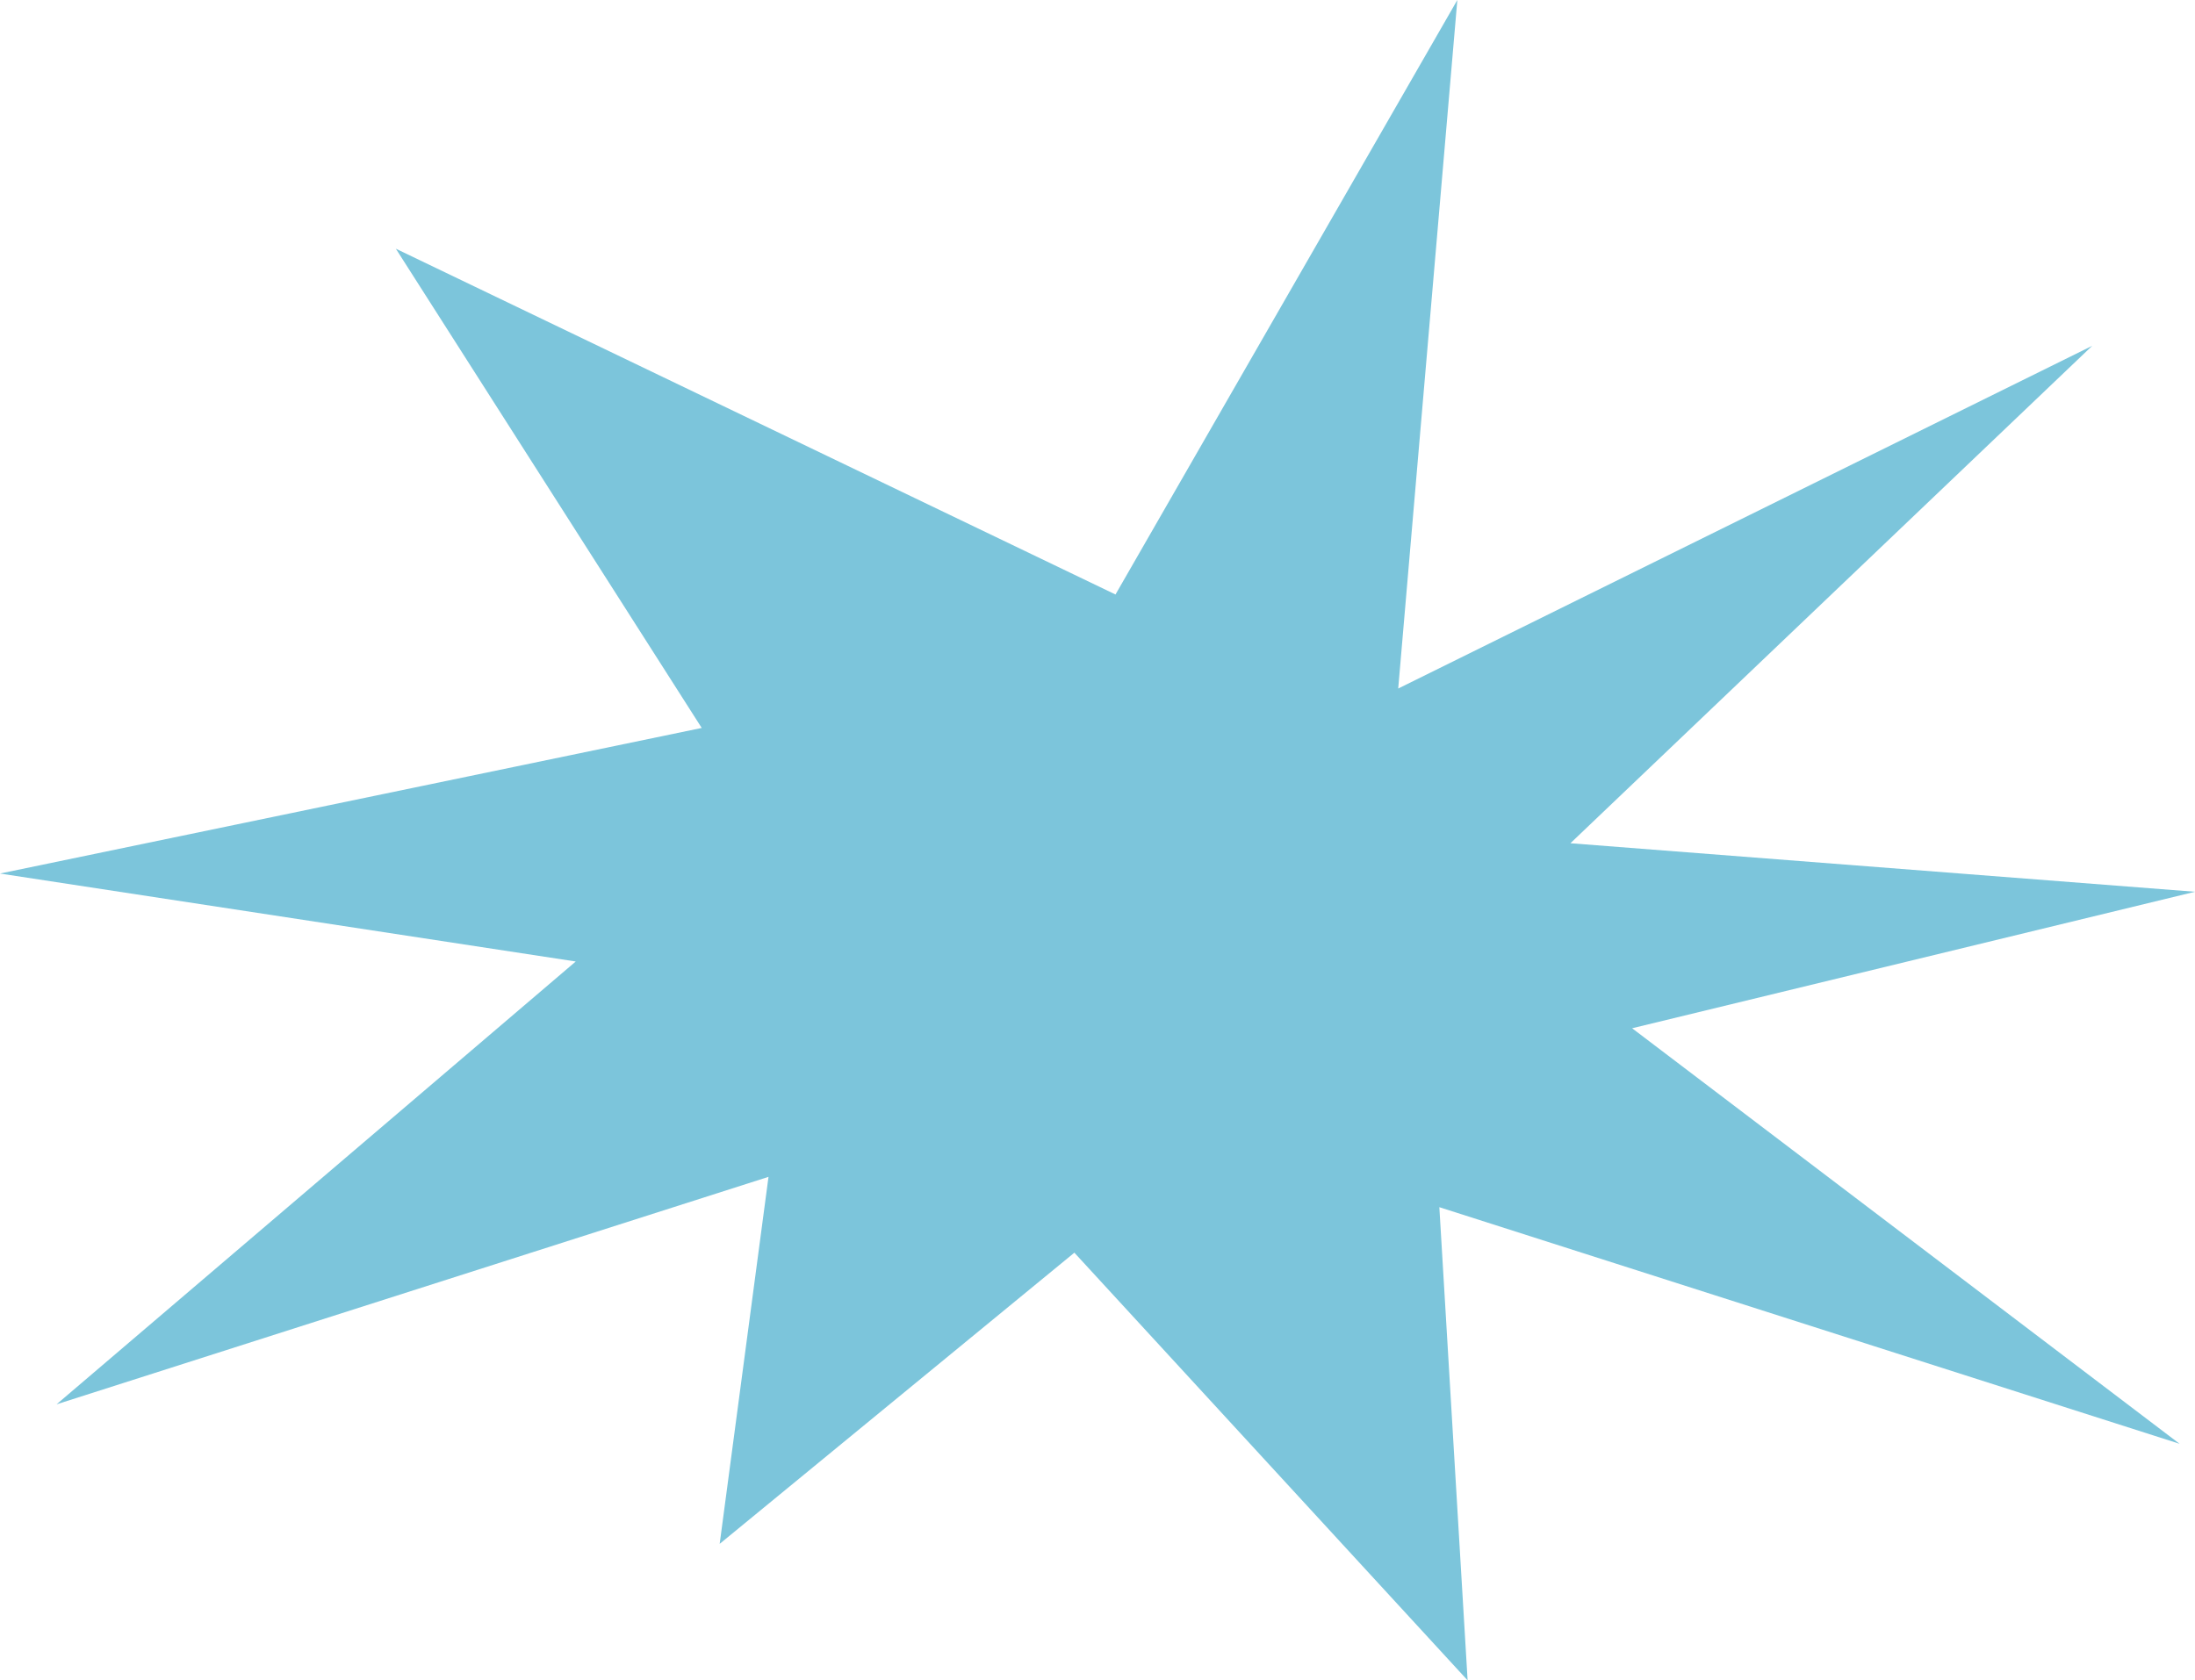
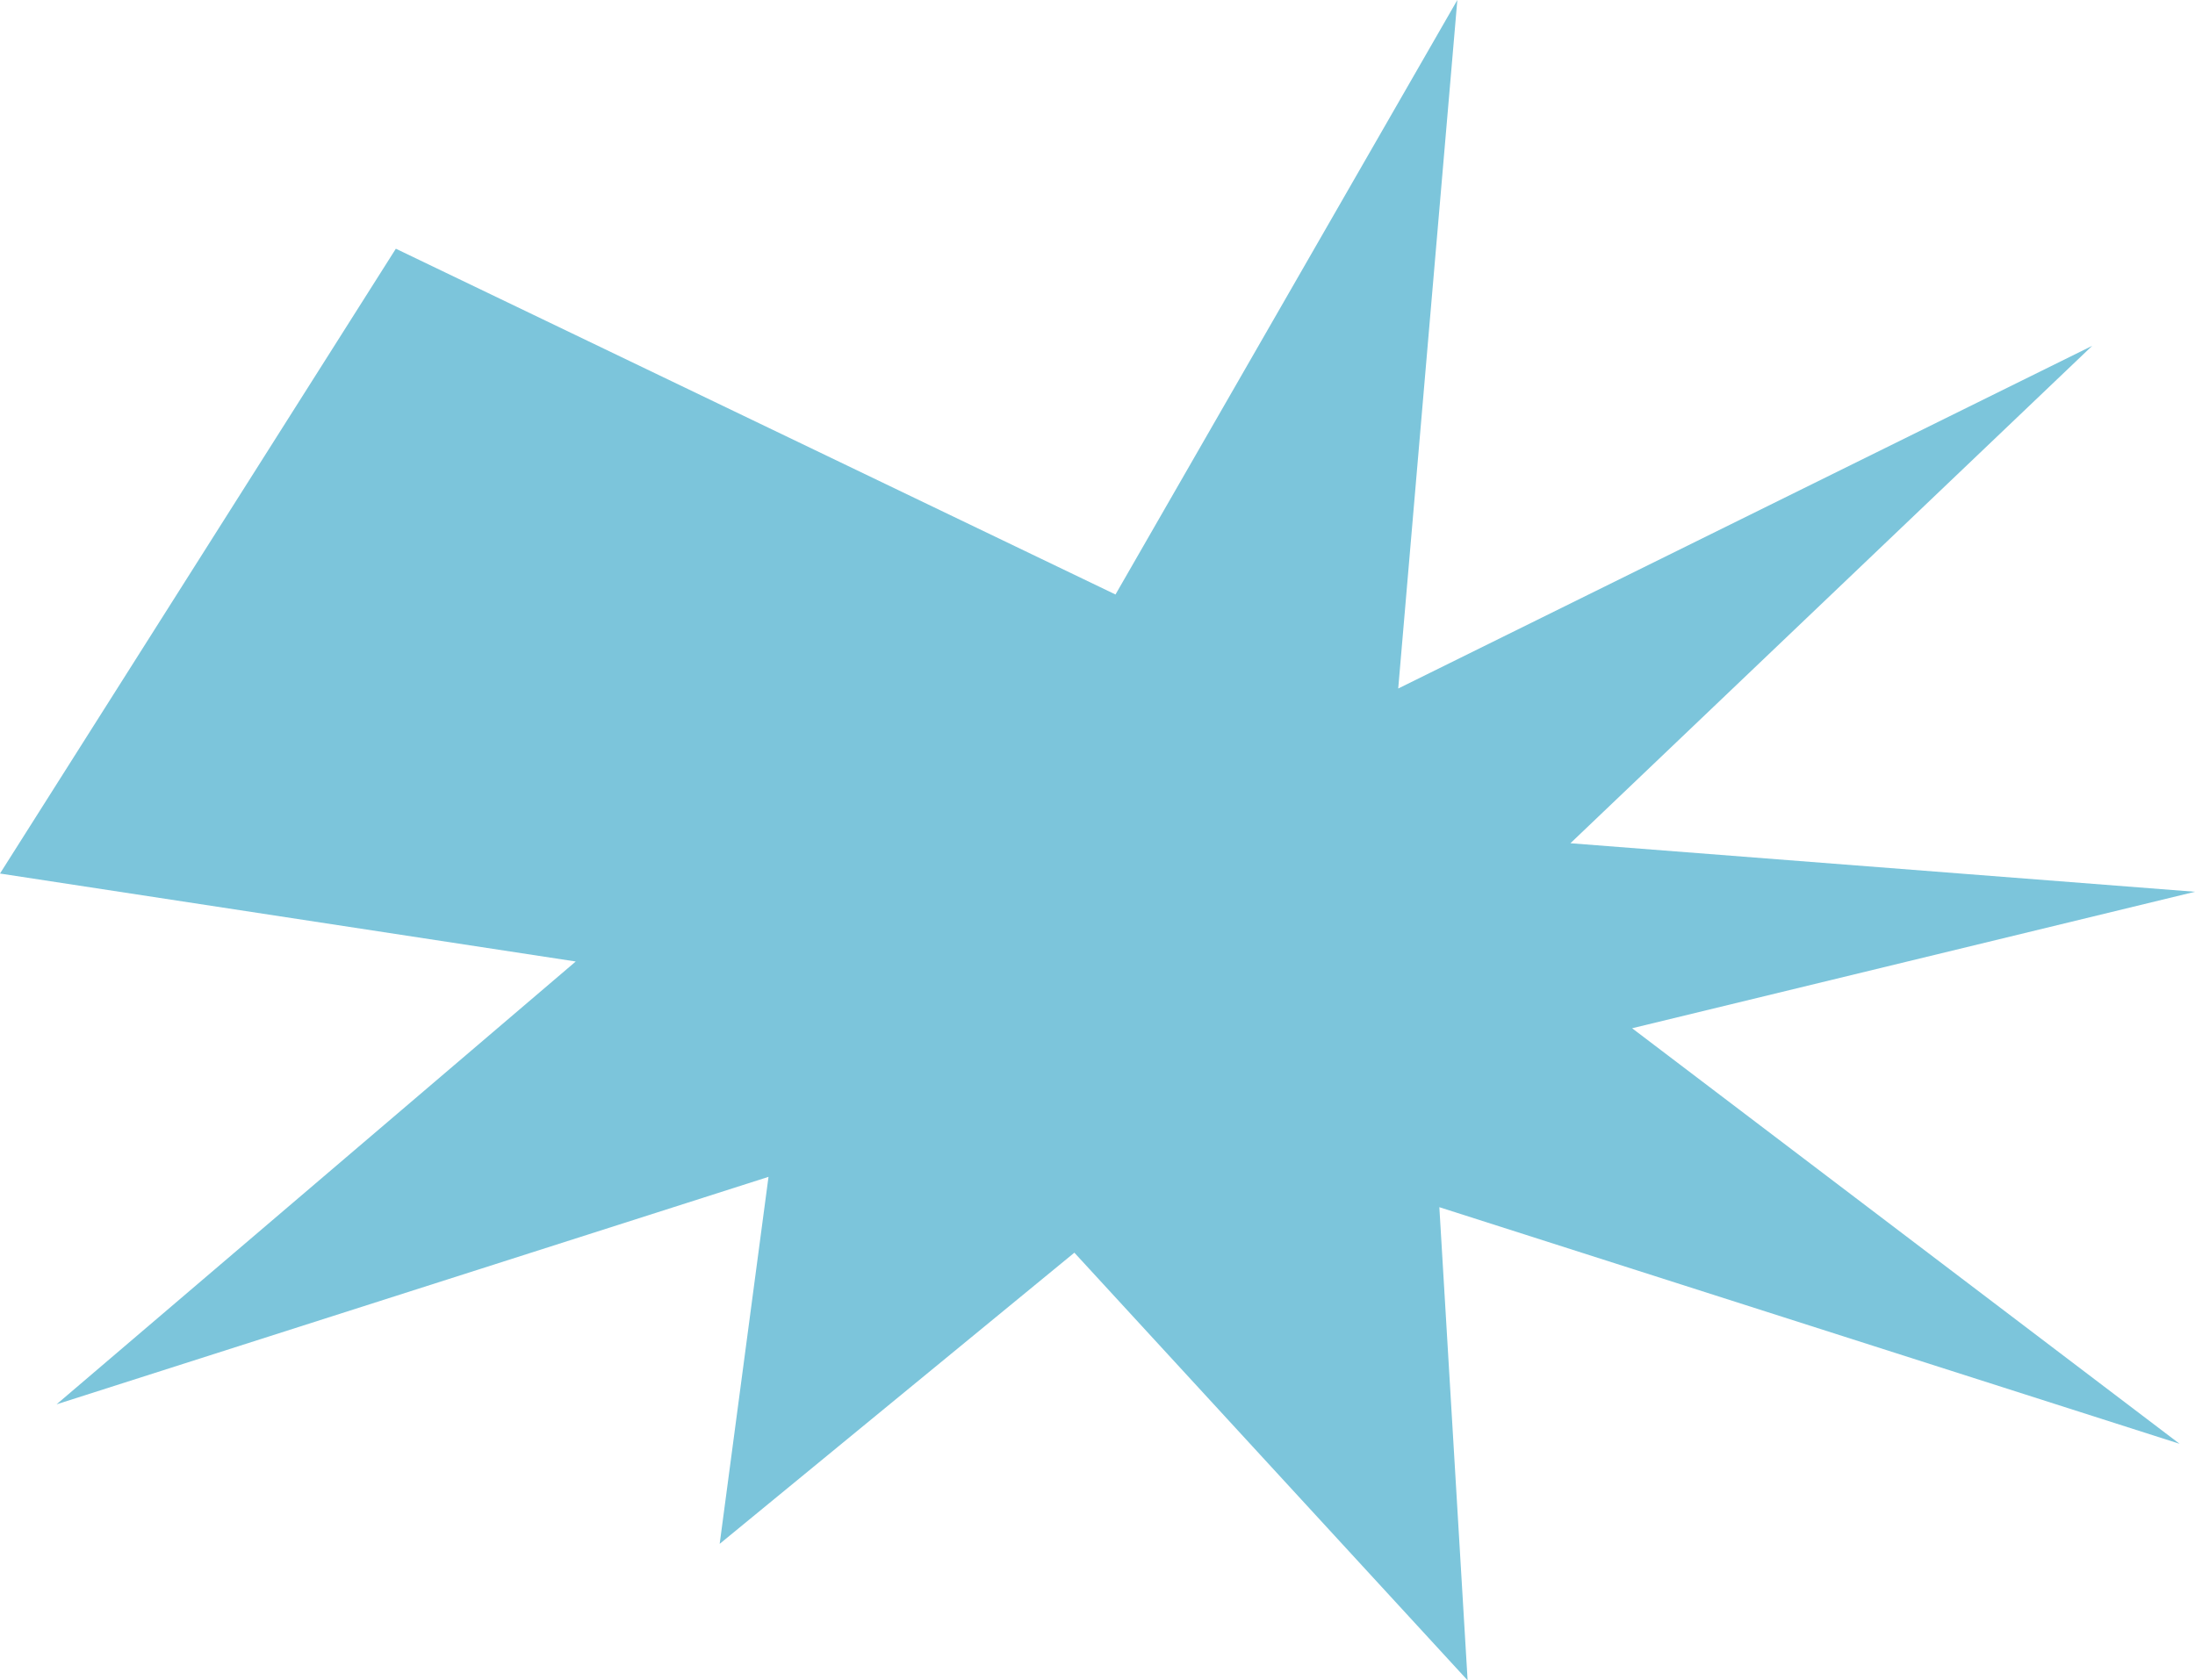
<svg xmlns="http://www.w3.org/2000/svg" width="317.18" height="242.884" viewBox="0 0 317.18 242.884">
-   <path id="mv_comment_03" d="M161.19,85.93,57.2,35.95l44.2,69.27L0,126.264l83.195,12.714L8.171,202.987,111.05,170.106l-7.057,53.049,51.254-42.088,56.825,61.817-4.085-68.393,106.965,34.2-79.109-60.063,81.337-19.729-90.251-7.014,75.4-71.9L202.044,99.521,210.587,0Z" transform="translate(0 0)" fill="#7cc5db" />
+   <path id="mv_comment_03" d="M161.19,85.93,57.2,35.95L0,126.264l83.195,12.714L8.171,202.987,111.05,170.106l-7.057,53.049,51.254-42.088,56.825,61.817-4.085-68.393,106.965,34.2-79.109-60.063,81.337-19.729-90.251-7.014,75.4-71.9L202.044,99.521,210.587,0Z" transform="translate(0 0)" fill="#7cc5db" />
</svg>